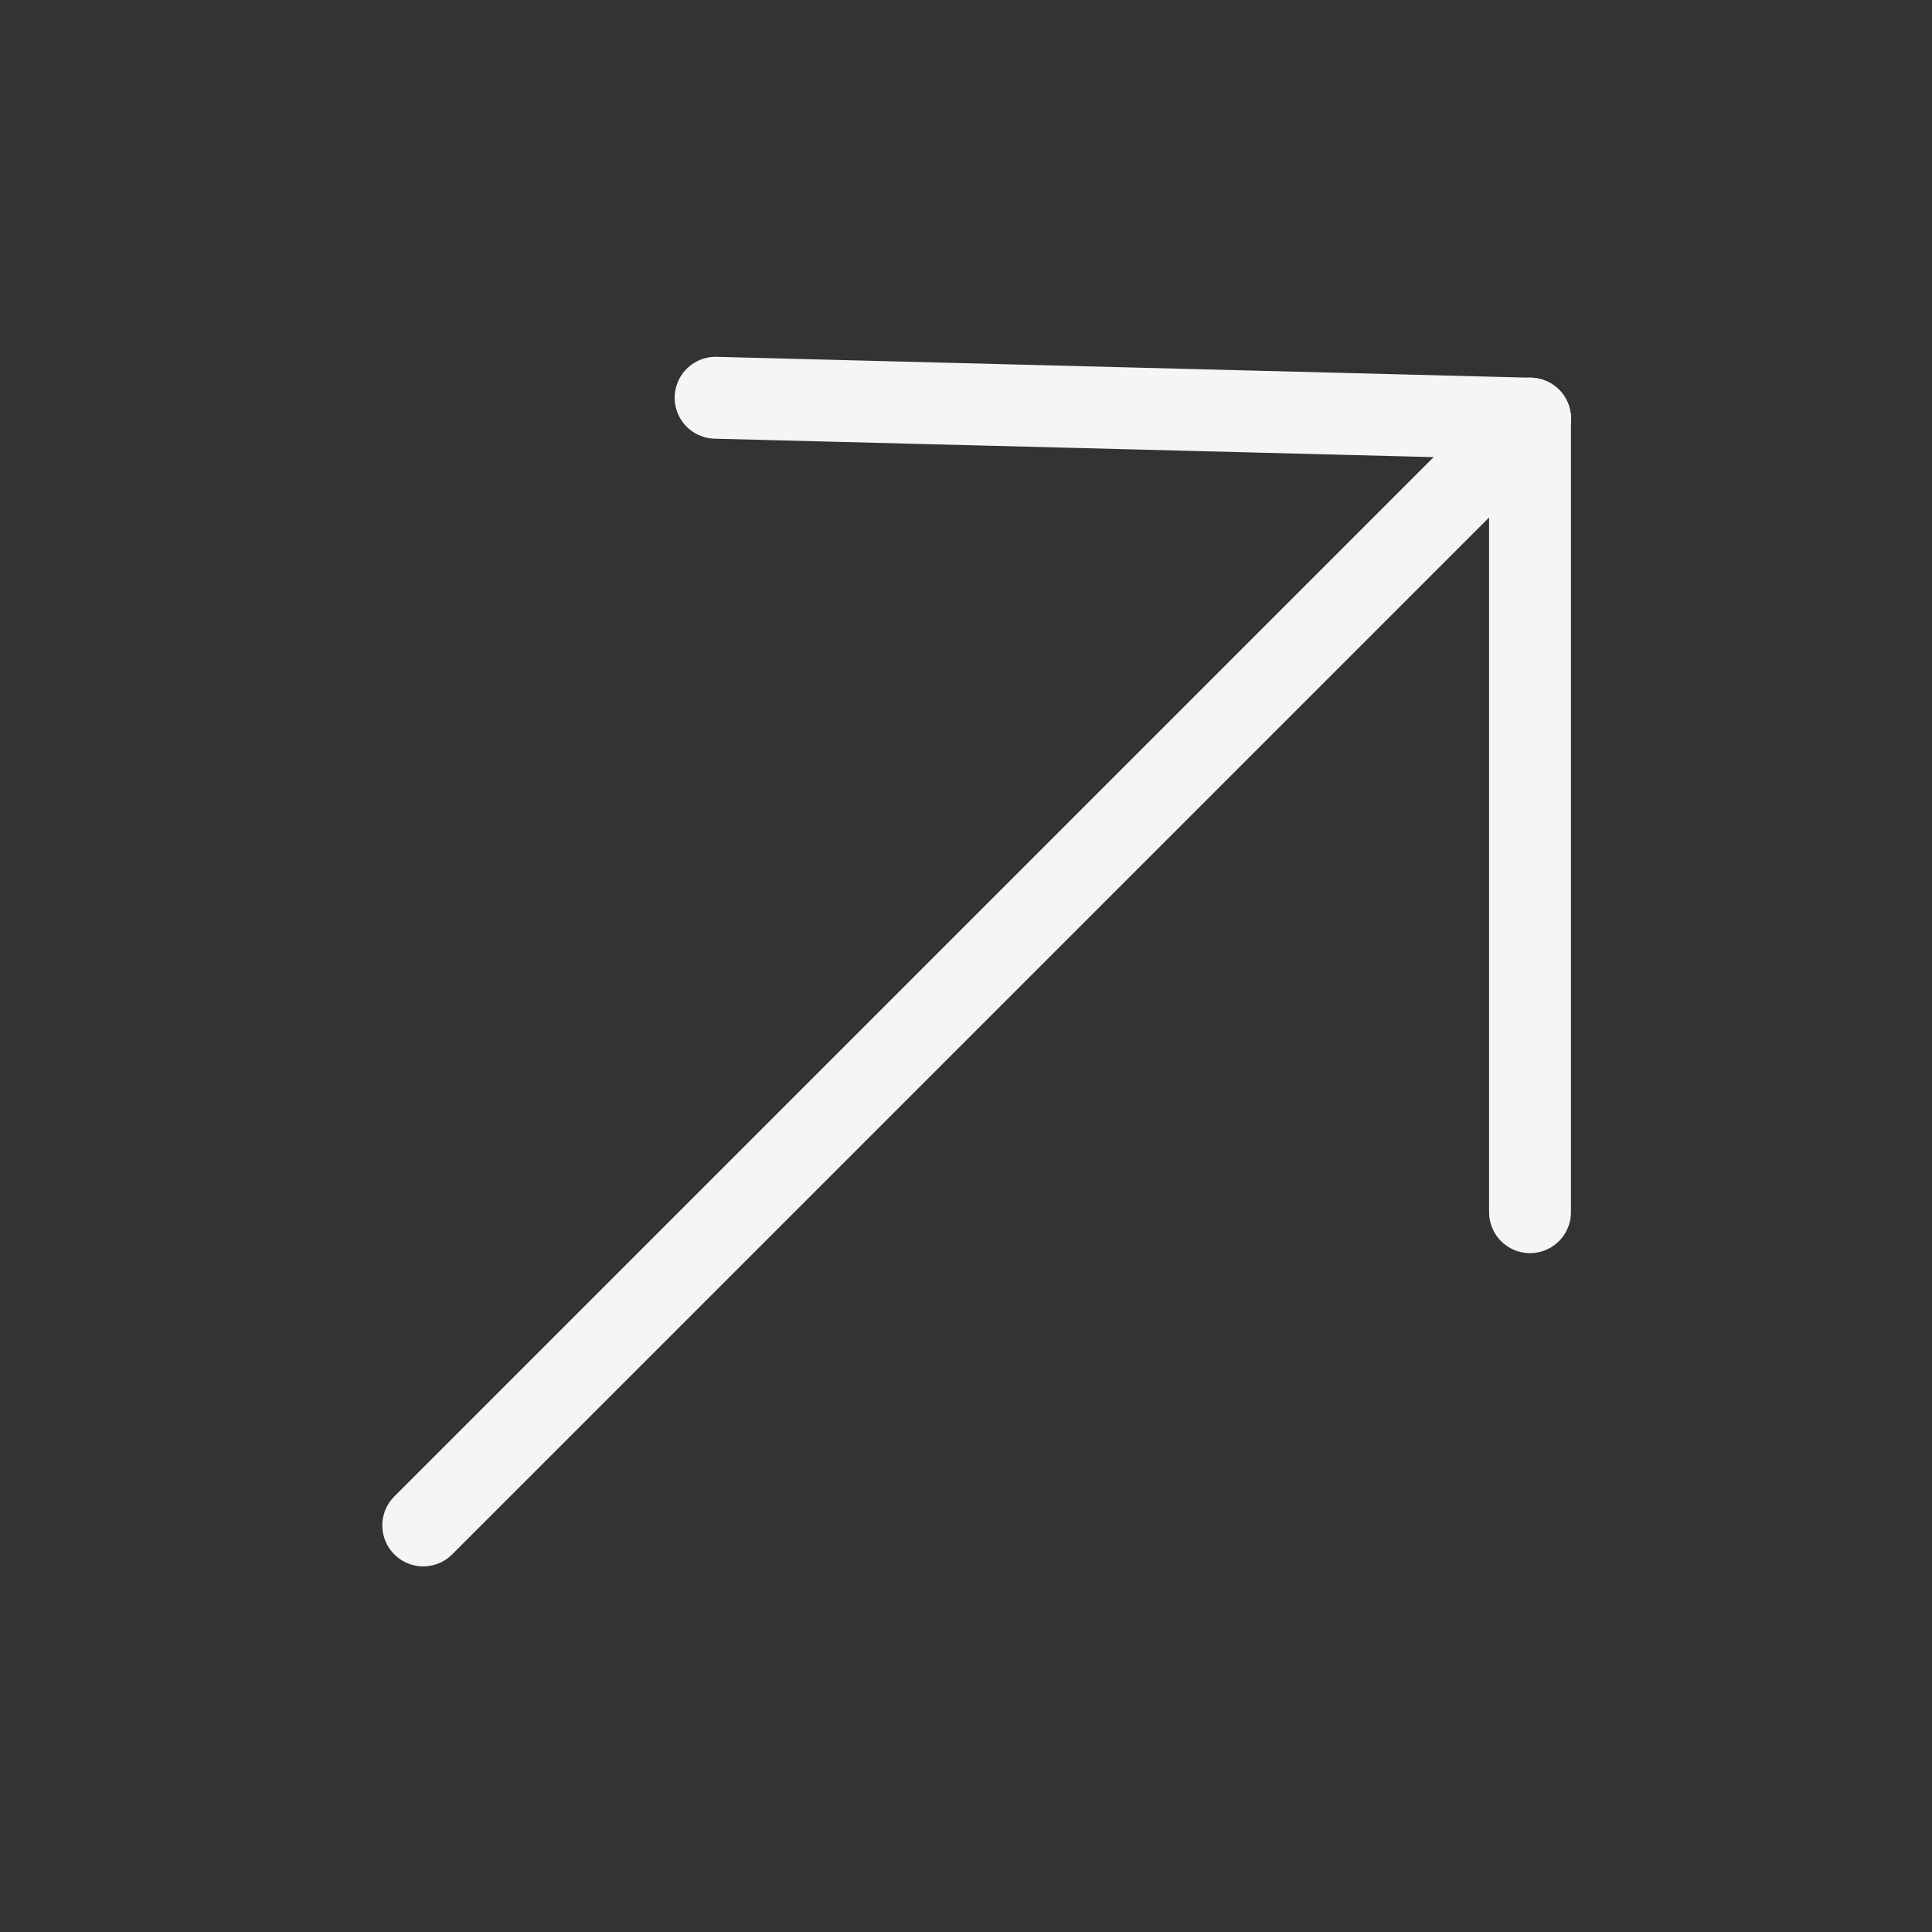
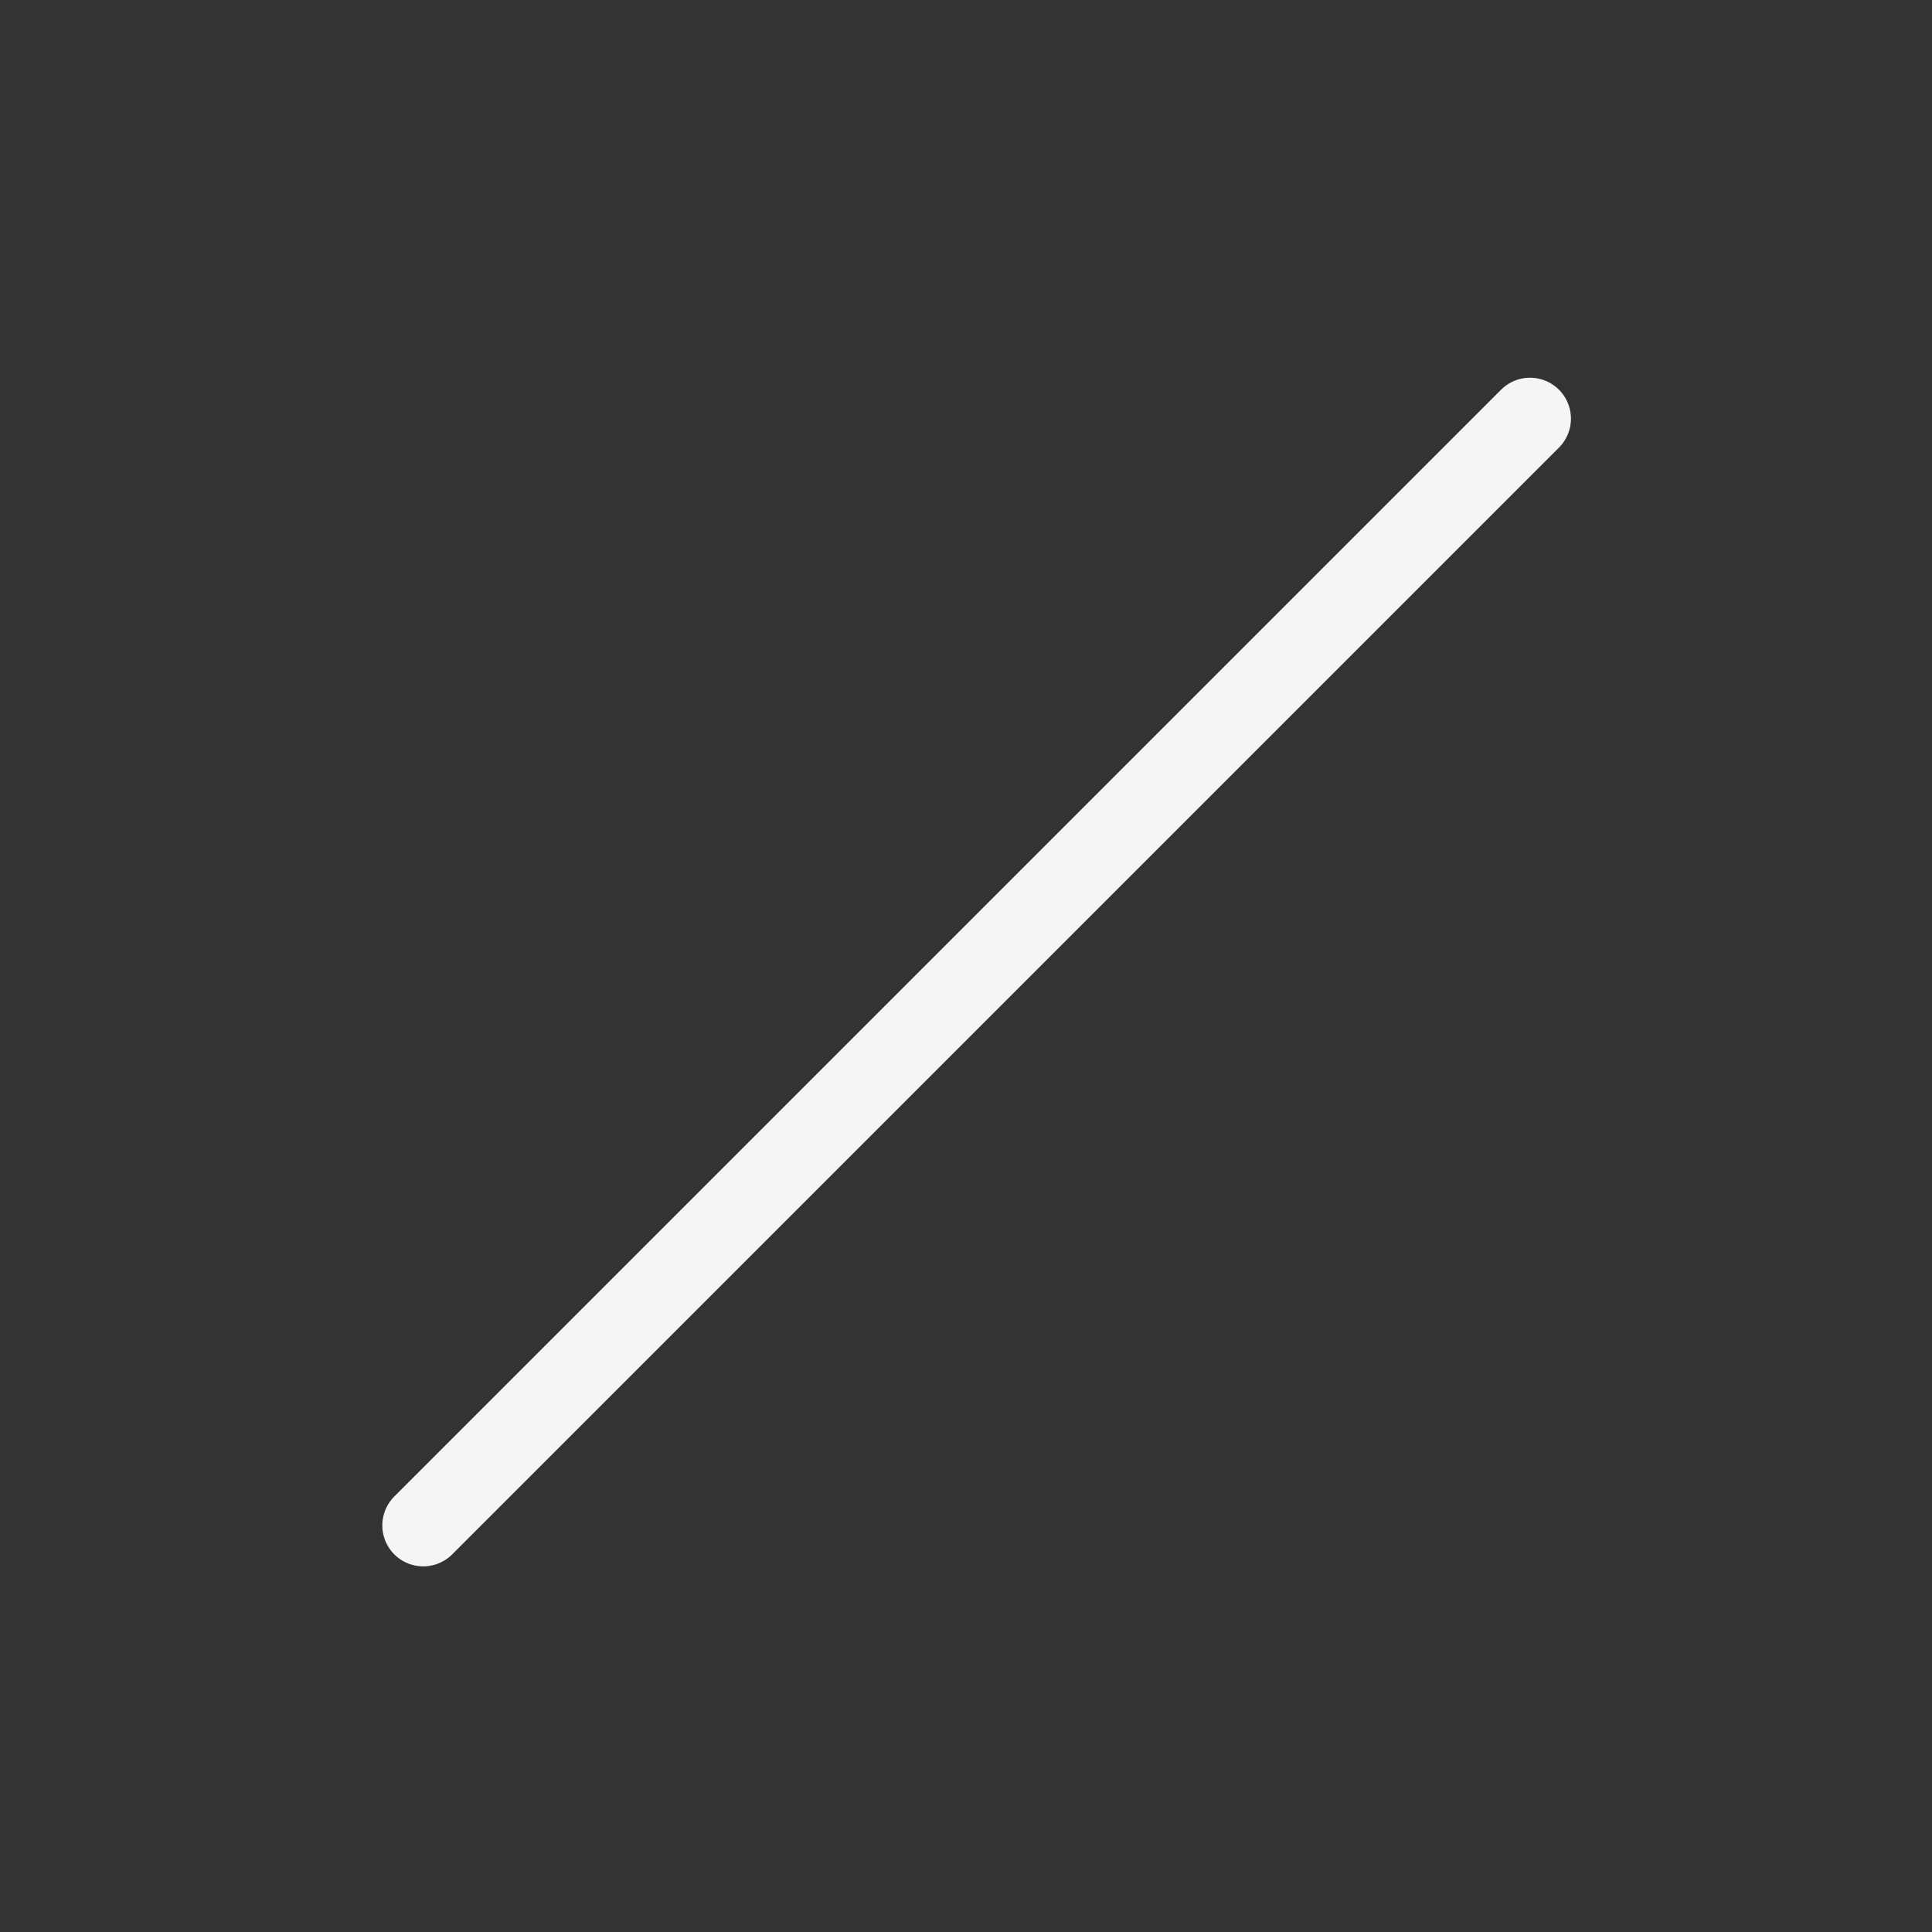
<svg xmlns="http://www.w3.org/2000/svg" width="118" height="118" viewBox="0 0 118 118" fill="none">
  <rect x="0" y="0" width="118" height="118" fill="#333333" stroke="none" />
  <path d="M25.85 93.168L93.448 25.57" stroke="#f5f5f5" stroke-width="5" stroke-linecap="round" />
-   <path d="M43.706 24.294L93.448 25.57" stroke="#f5f5f5" stroke-width="5" stroke-linecap="round" />
-   <path d="M93.448 74.037L93.448 25.57" stroke="#f5f5f5" stroke-width="5" stroke-linecap="round" />
</svg>